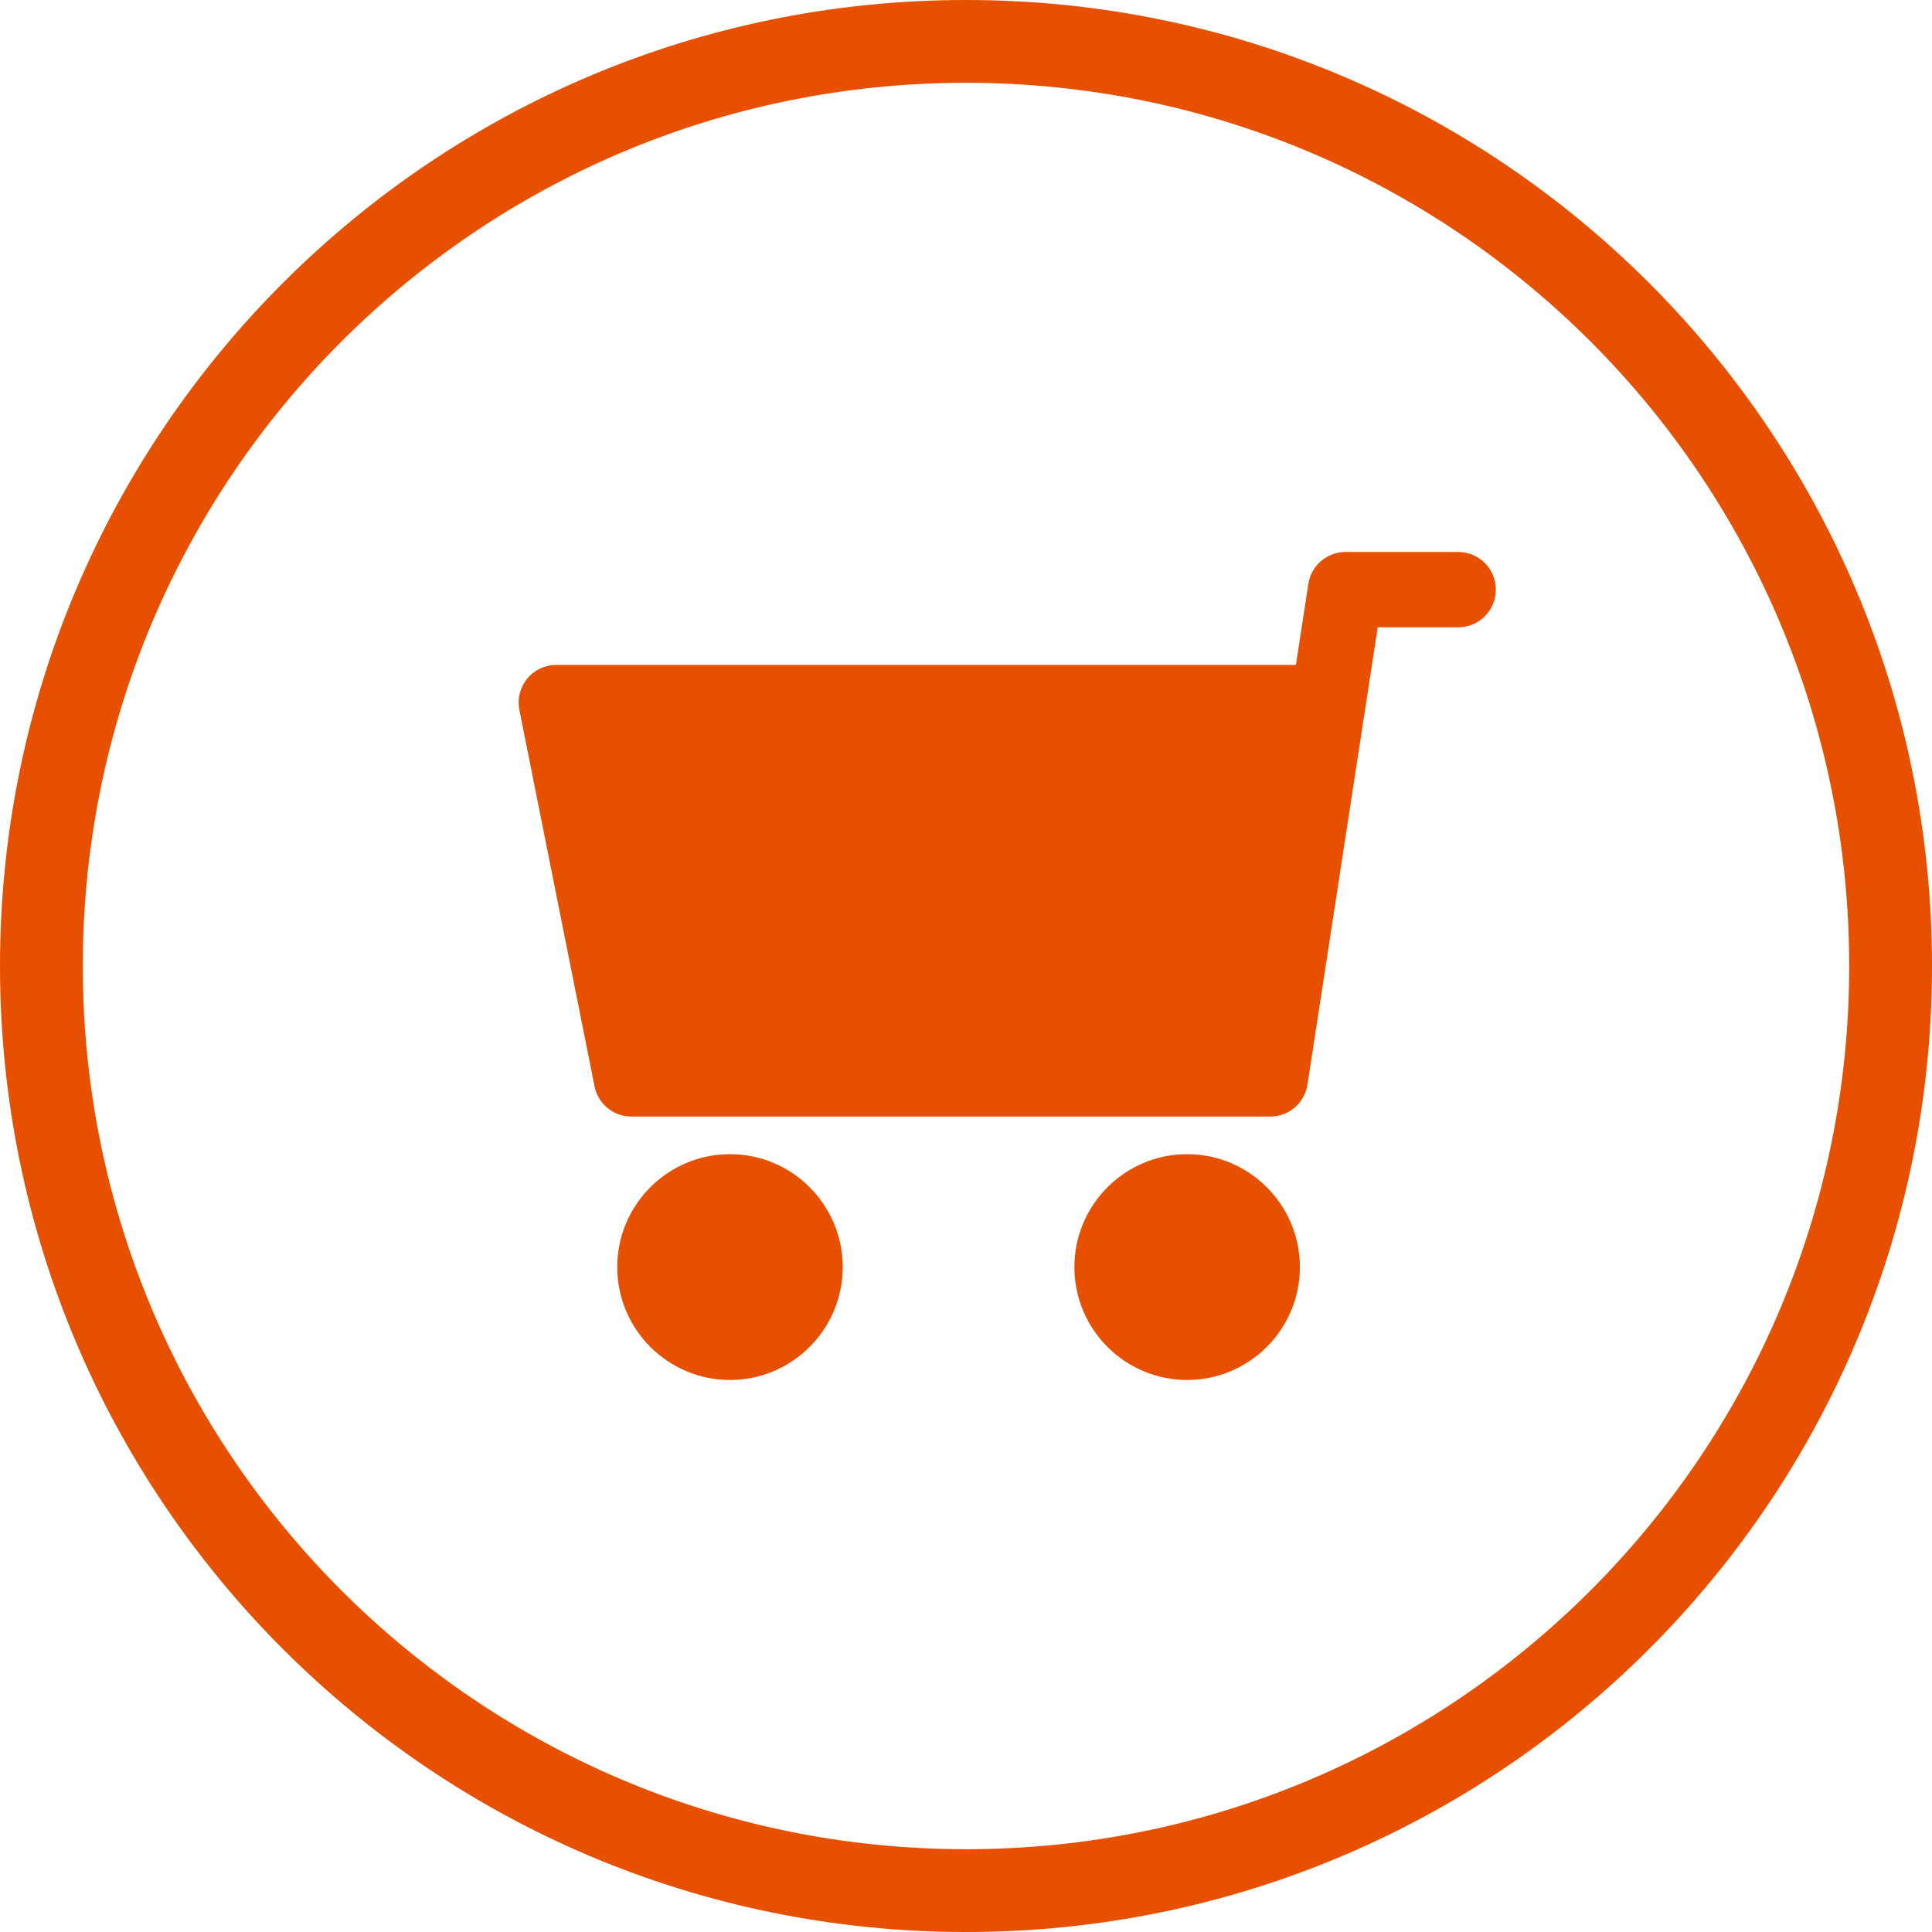
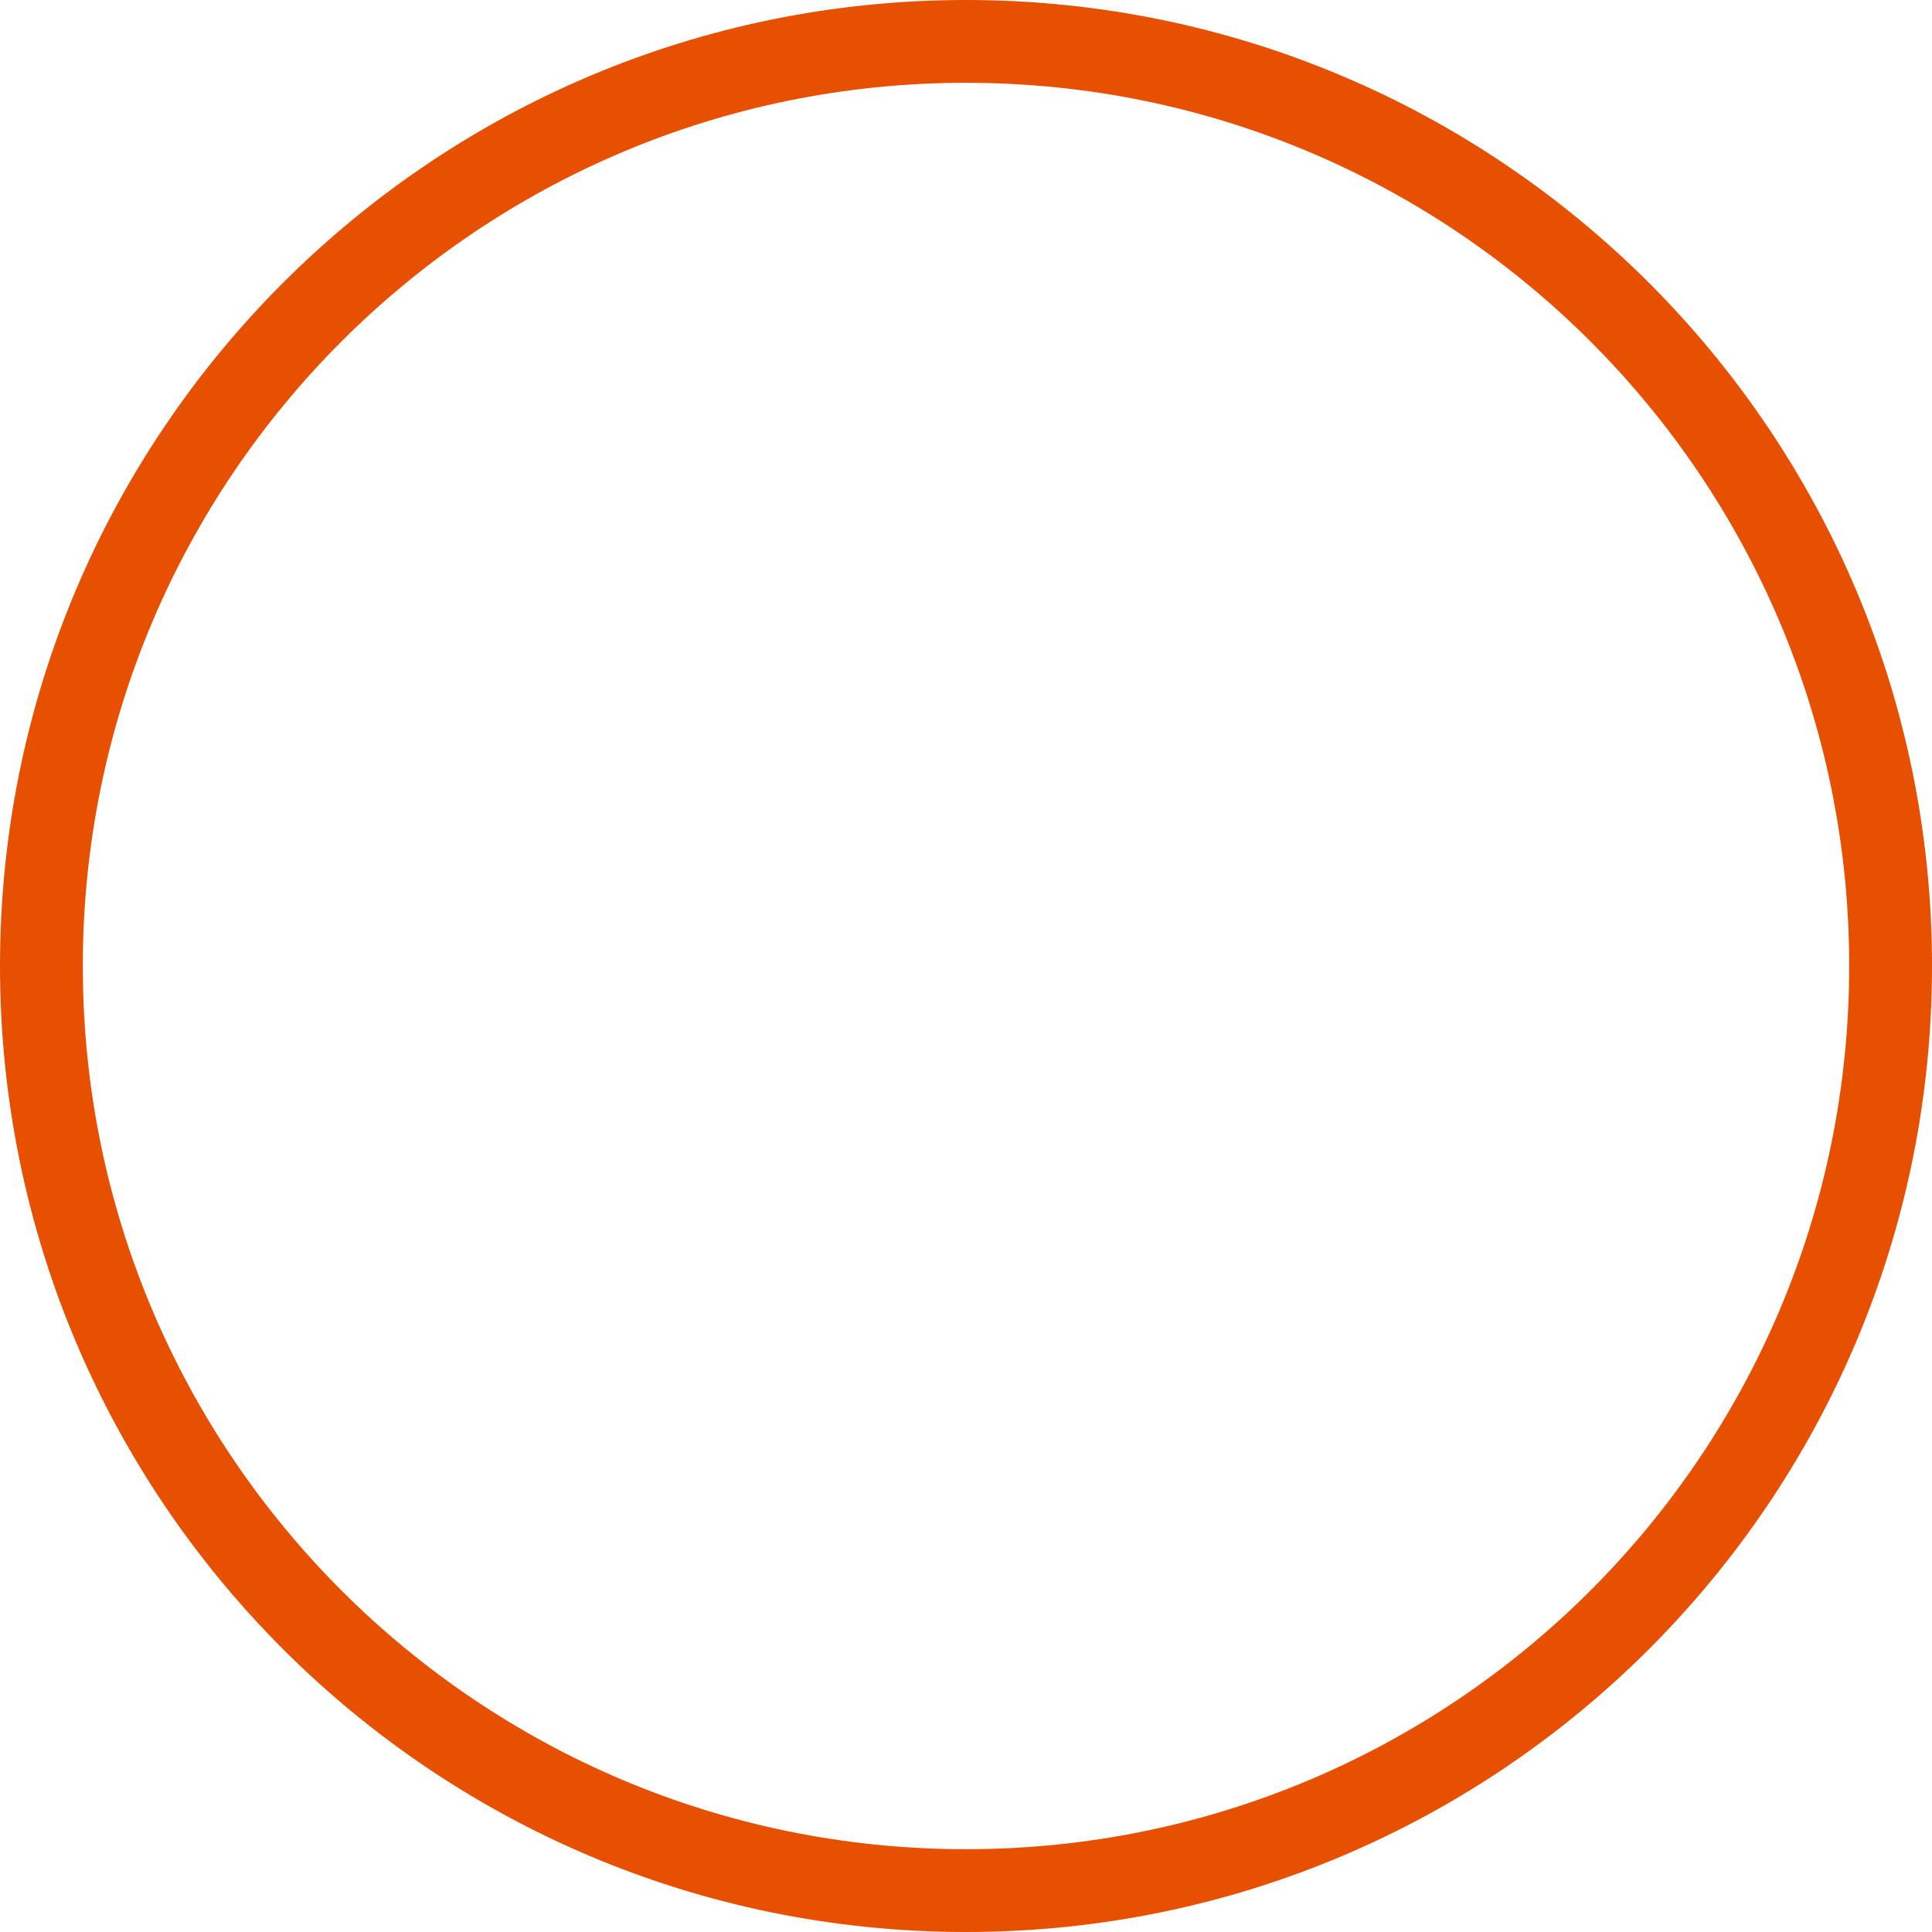
<svg xmlns="http://www.w3.org/2000/svg" id="_レイヤー_1" data-name="レイヤー_1" width="70" height="70" version="1.1" viewBox="0 0 70 70">
  <path d="M35,0c19.33,0,35,15.67,35,34.999s-15.67,35.001-35,35.001S0,54.33,0,34.999,15.67,0,35,0ZM35,3c17.673,0,32,14.327,32,31.999s-14.327,32.001-32,32.001S3,52.674,3,34.999,17.327,3,35,3Z" fill="#e65000" fill-rule="evenodd" />
  <g>
-     <path d="M26.449,41.818c-2.253,0-4.085,1.835-4.085,4.091s1.832,4.09,4.085,4.09,4.085-1.835,4.085-4.09-1.832-4.091-4.085-4.091Z" fill="#e65000" />
-     <path d="M43.012,41.818c-2.253,0-4.085,1.835-4.085,4.091s1.832,4.09,4.085,4.09,4.085-1.835,4.085-4.09-1.832-4.091-4.085-4.091Z" fill="#e65000" />
-     <path d="M52.835,20h-4.085c-.672,0-1.243.491-1.346,1.157l-.451,2.935h-26.8c-.408,0-.795.183-1.053.499-.259.315-.362.731-.282,1.131l2.723,13.636c.127.639.686,1.097,1.335,1.097h23.15c.672,0,1.243-.492,1.346-1.157l2.546-16.57h2.917c.752,0,1.362-.611,1.362-1.365s-.61-1.363-1.362-1.363Z" fill="#e65000" />
-   </g>
+     </g>
</svg>